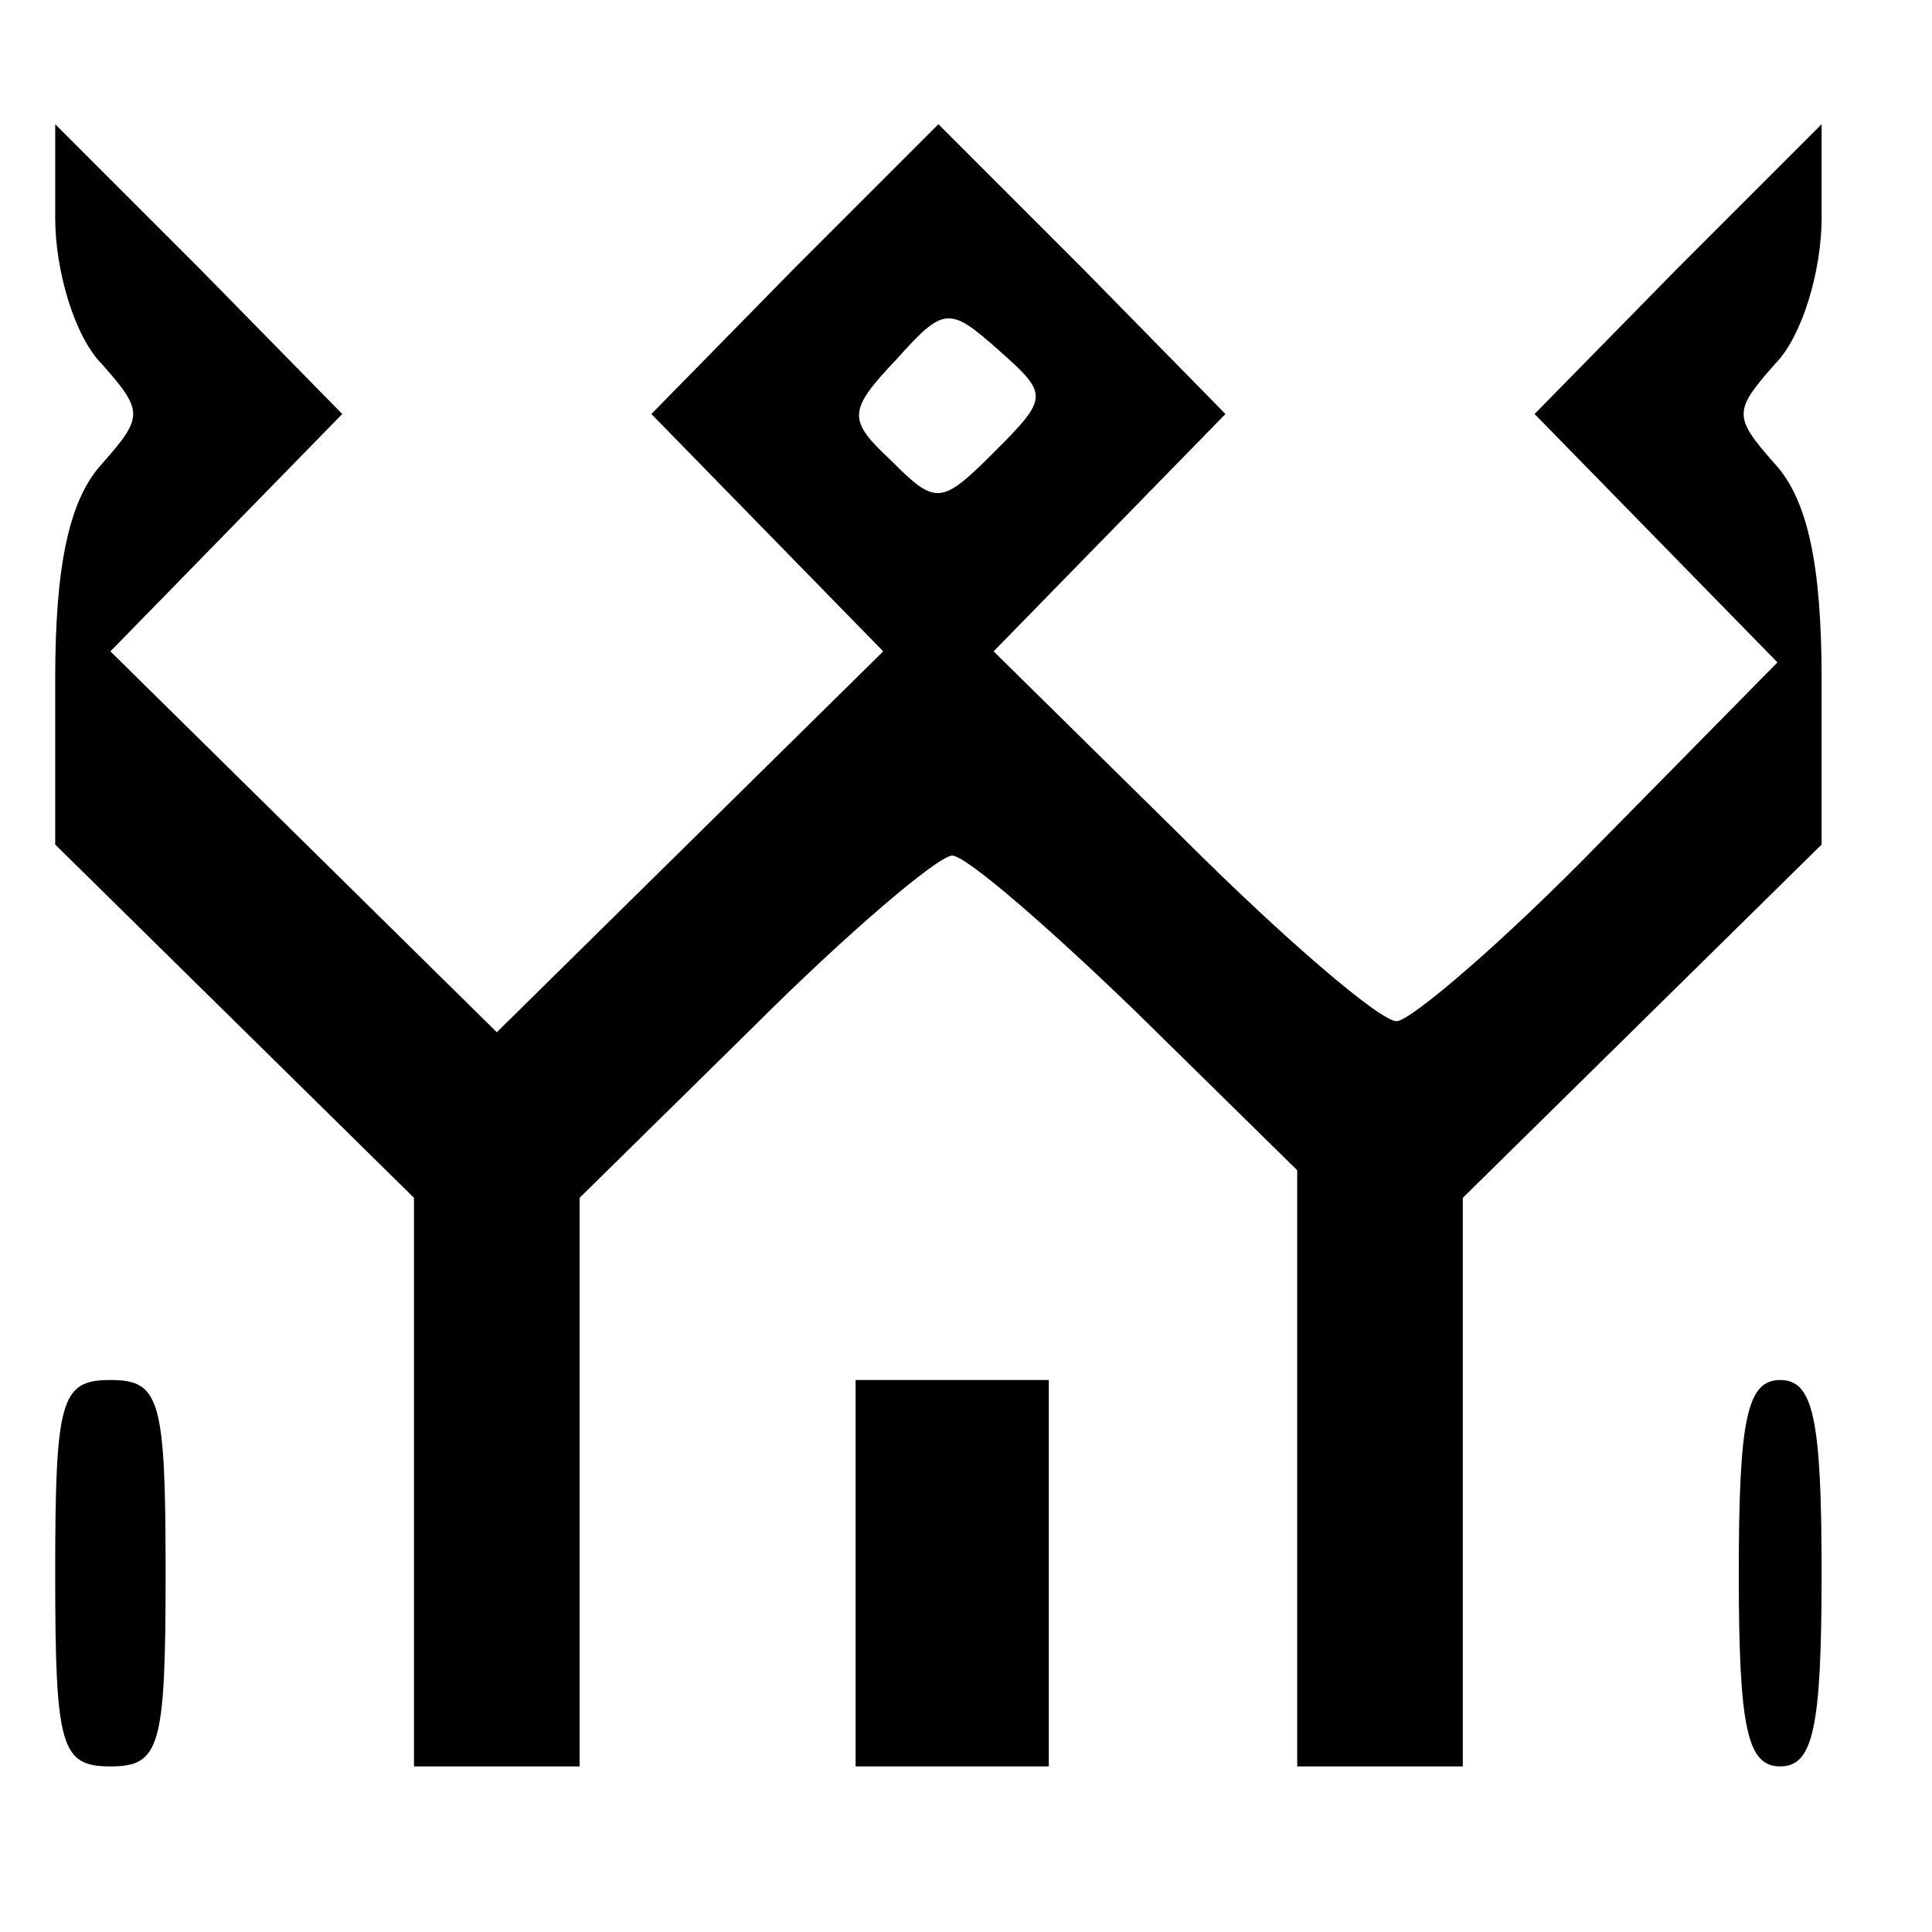
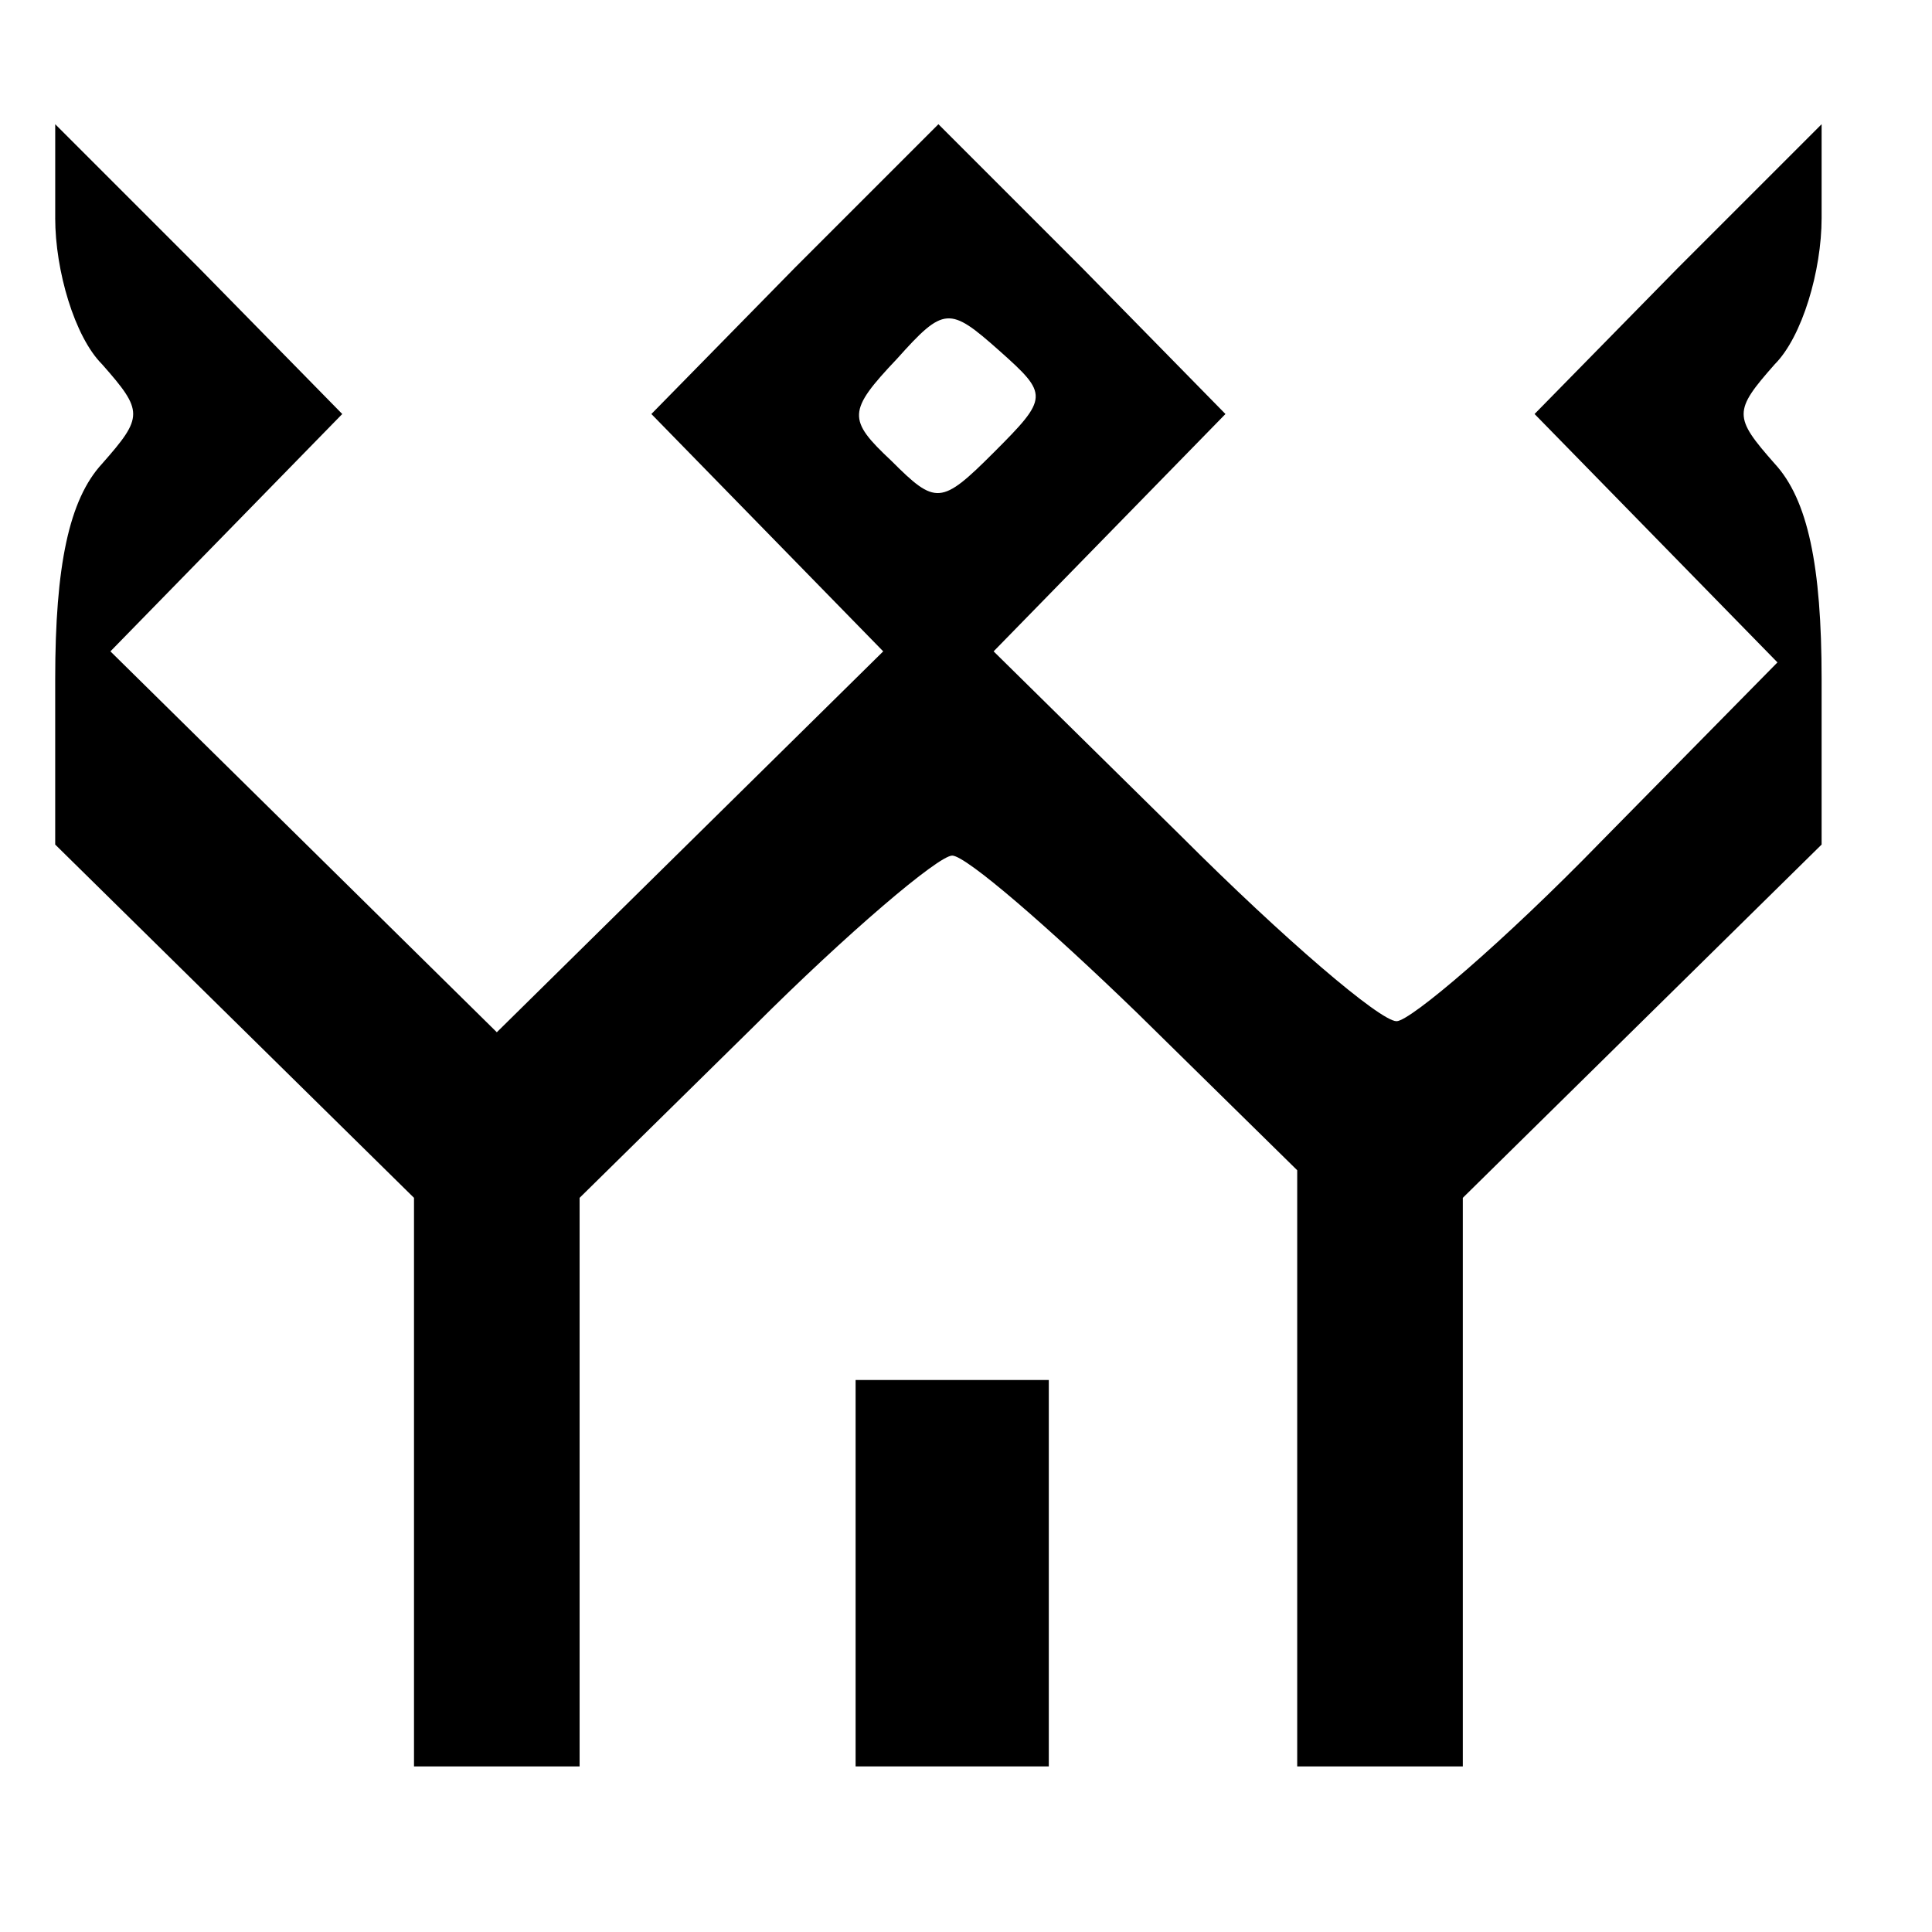
<svg xmlns="http://www.w3.org/2000/svg" version="1.0" width="70pt" height="70pt" viewBox="0 0 70 70" preserveAspectRatio="xMidYMid meet">
  <g transform="translate(0,70) scale(0.1,-0.1)" fill="#000000" stroke="none">
    <path d="M20 621 c0 -19 7 -43 17 -53 15 -17 15 -19 0 -36 -12 -13 -17 -37 -17 -78 l0 -60 65 -64 65 -64 0 -103 0 -103 30 0 30 0 0 103 0 103 63 62 c34 34 67 62 72 62 5 0 35 -26 67 -57 l58 -57 0 -108 0 -108 30 0 30 0 0 103 0 103 65 64 65 64 0 60 c0 41 -5 65 -17 78 -15 17 -15 19 0 36 10 10 17 34 17 53 l0 34 -52 -52 -52 -53 44 -45 44 -45 -64 -65 c-35 -36 -69 -65 -74 -65 -6 0 -41 30 -78 67 l-68 67 42 43 42 43 -52 53 -52 52 -52 -52 -52 -53 42 -43 42 -43 -70 -69 -70 -69 -70 69 -70 69 42 43 42 43 -52 53 -52 52 0 -34z m340 -85 c-19 -19 -21 -19 -37 -3 -16 15 -16 18 2 37 17 19 19 19 37 3 18 -16 18 -17 -2 -37z" />
-     <path d="M20 130 c0 -63 2 -70 20 -70 18 0 20 7 20 70 0 63 -2 70 -20 70 -18 0 -20 -7 -20 -70z" />
    <path d="M310 130 l0 -70 35 0 35 0 0 70 0 70 -35 0 -35 0 0 -70z" />
-     <path d="M630 130 c0 -56 3 -70 15 -70 12 0 15 14 15 70 0 56 -3 70 -15 70 -12 0 -15 -14 -15 -70z" />
  </g>
</svg>